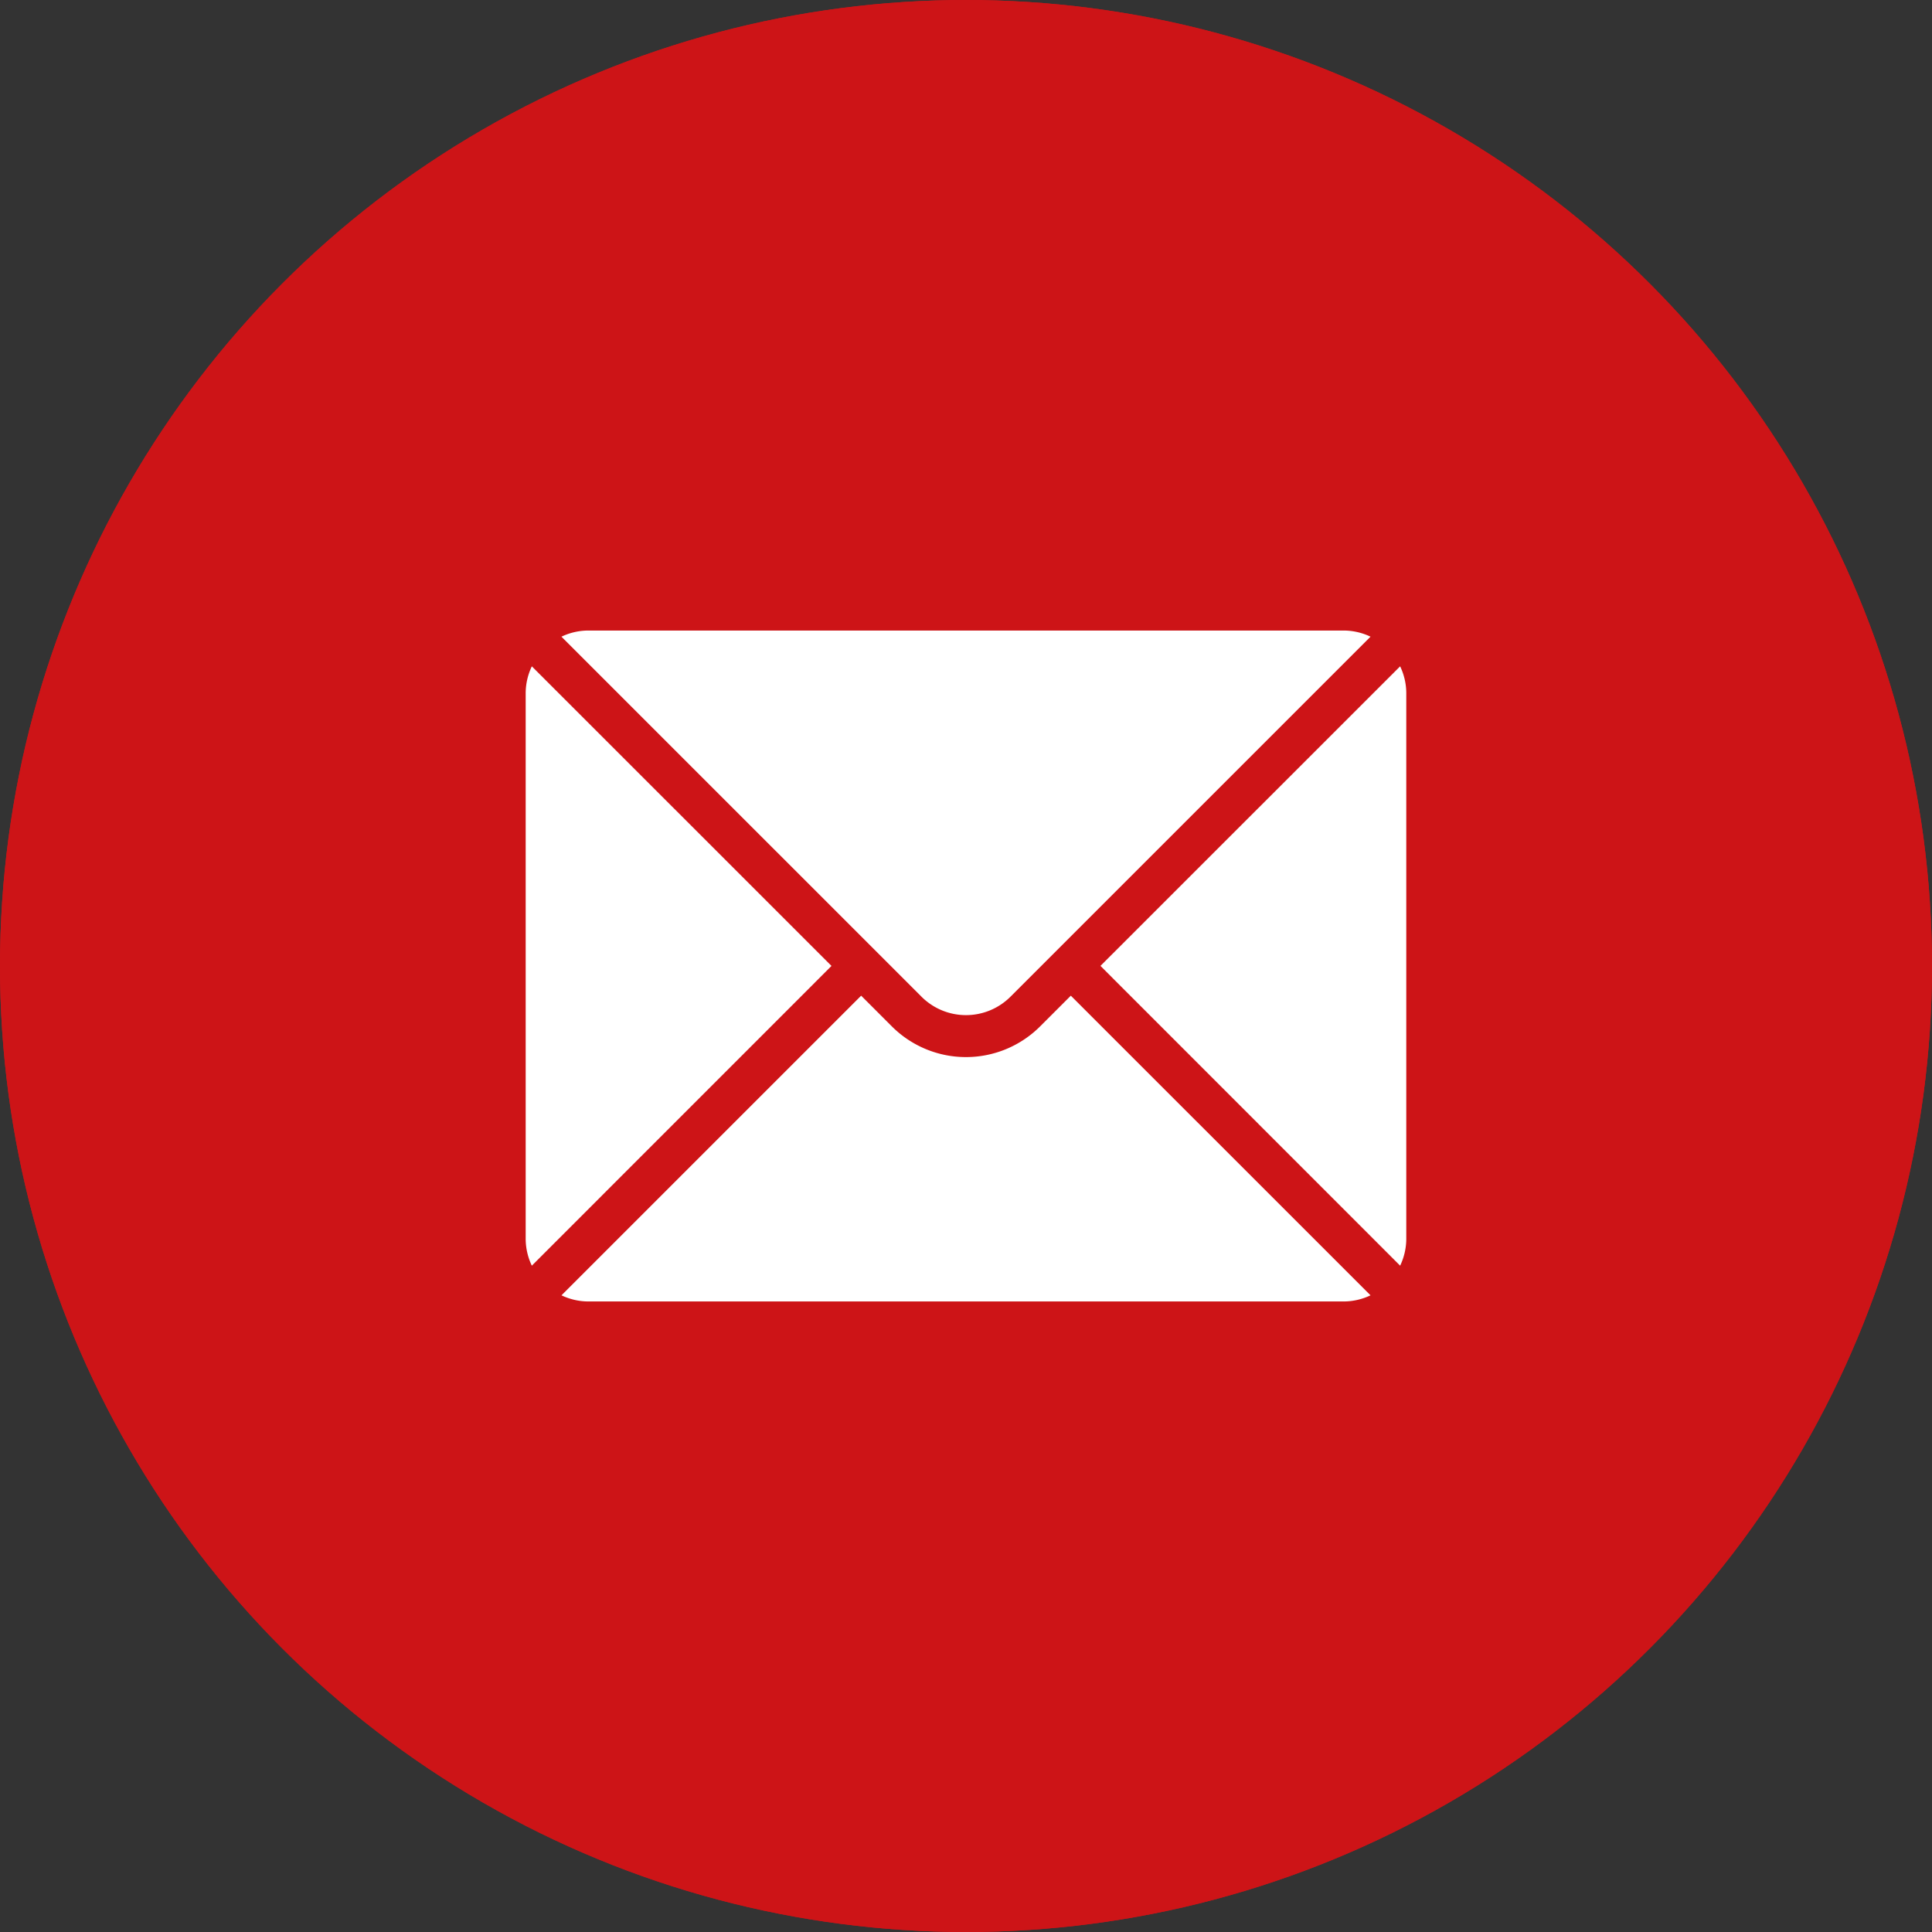
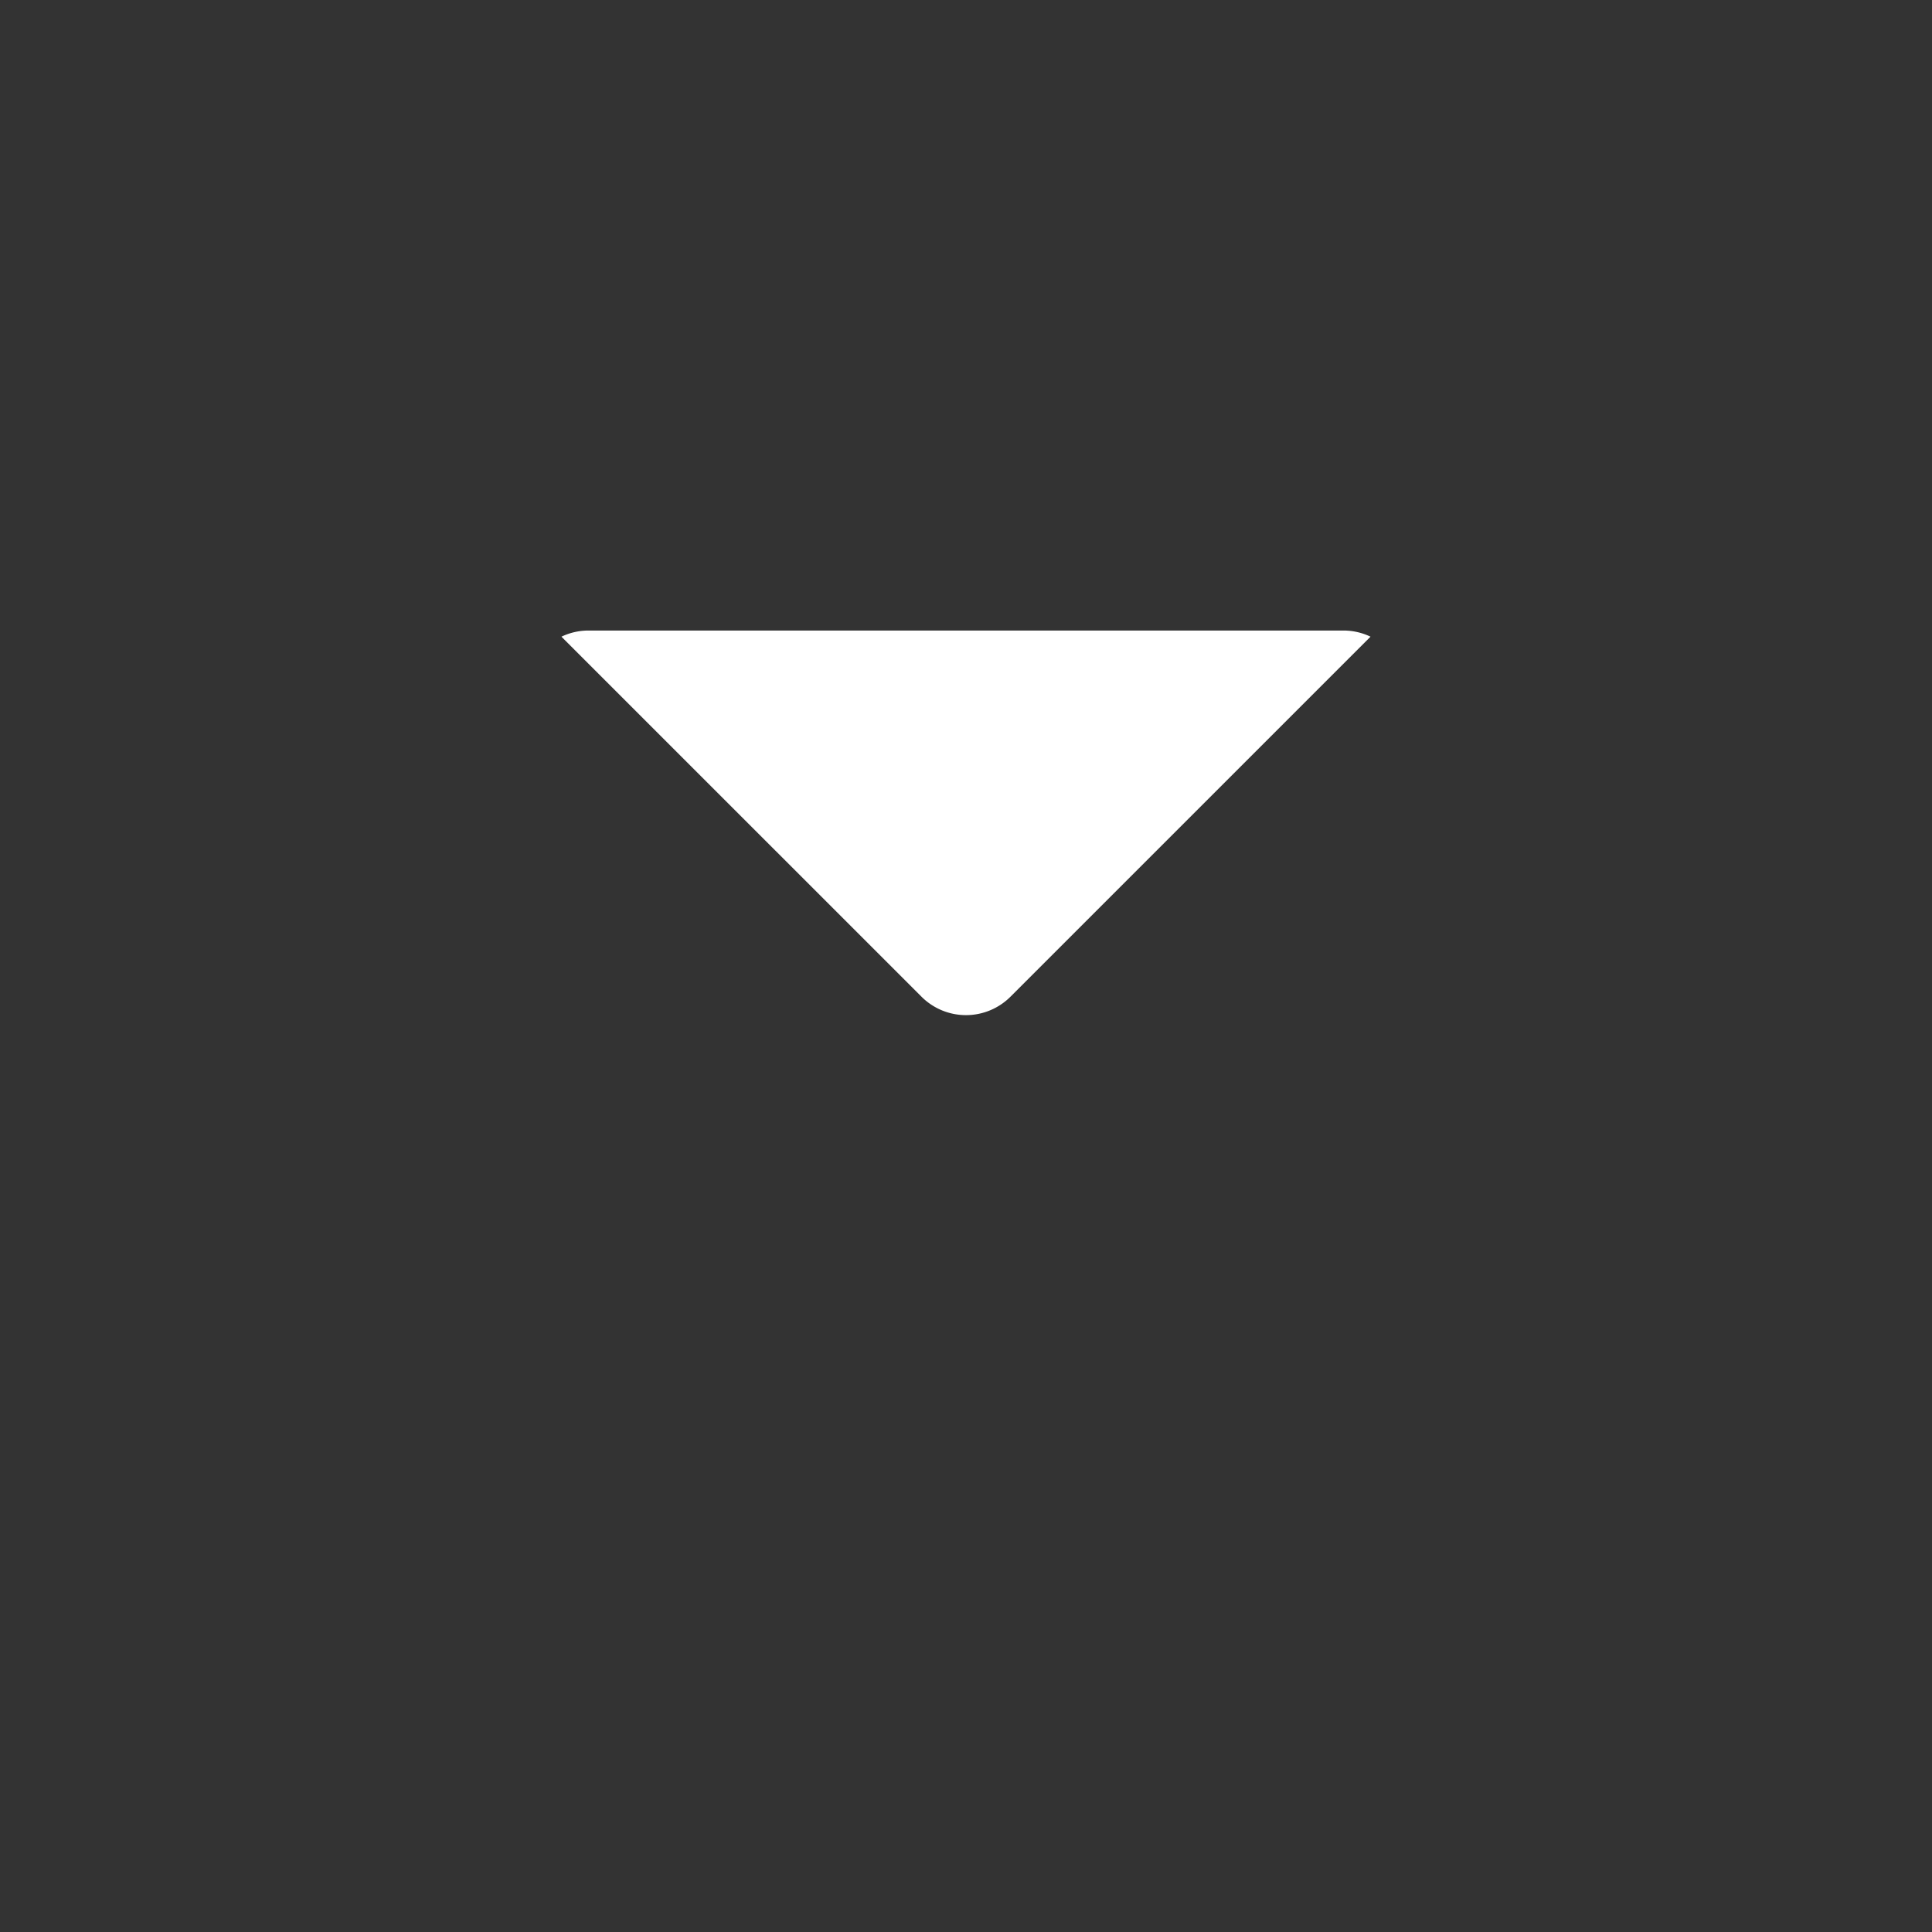
<svg xmlns="http://www.w3.org/2000/svg" width="55" height="55" viewBox="0 0 55 55">
  <rect x="0" y="0" width="55" height="55" fill="#333333" stroke="none" />
  <g id="Group_164" data-name="Group 164" transform="translate(-1429 -192)">
    <g id="Group_163" data-name="Group 163">
      <g id="Ellipse_2" data-name="Ellipse 2" transform="translate(1429 192)" fill="#cd1417" stroke="#cd1417" stroke-width="1">
-         <circle cx="27.5" cy="27.5" r="27.5" stroke="none" />
-         <circle cx="27.5" cy="27.5" r="27" fill="none" />
-       </g>
+         </g>
    </g>
    <g id="noun-envelope-7381181" transform="translate(1441.465 196.141)">
-       <path id="Path_75" data-name="Path 75" d="M20.86,53.2l-.874.874a2.985,2.985,0,0,1-4.221,0l-.874-.874L6.36,61.73a1.786,1.786,0,0,0,.772.175H28.62a1.787,1.787,0,0,0,.772-.175Z" transform="translate(-2.841 -28.996)" fill="#fff" fill-rule="evenodd" />
-       <path id="Path_76" data-name="Path 76" d="M2.675,17.671,11.206,26.2,2.675,34.733a1.786,1.786,0,0,1-.175-.772V18.442a1.782,1.782,0,0,1,.175-.771Z" transform="translate(0 -2.843)" fill="#fff" fill-rule="evenodd" />
-       <path id="Path_77" data-name="Path 77" d="M73.039,17.672a1.782,1.782,0,0,1,.175.771V33.962a1.787,1.787,0,0,1-.175.772L64.508,26.2Z" transform="translate(-45.645 -2.844)" fill="#fff" fill-rule="evenodd" />
      <path id="Path_78" data-name="Path 78" d="M29.392,13.984a1.786,1.786,0,0,0-.772-.175H7.131a1.787,1.787,0,0,0-.772.175L16.609,24.233a1.791,1.791,0,0,0,2.533,0Z" transform="translate(-2.841 0)" fill="#fff" fill-rule="evenodd" />
    </g>
  </g>
</svg>